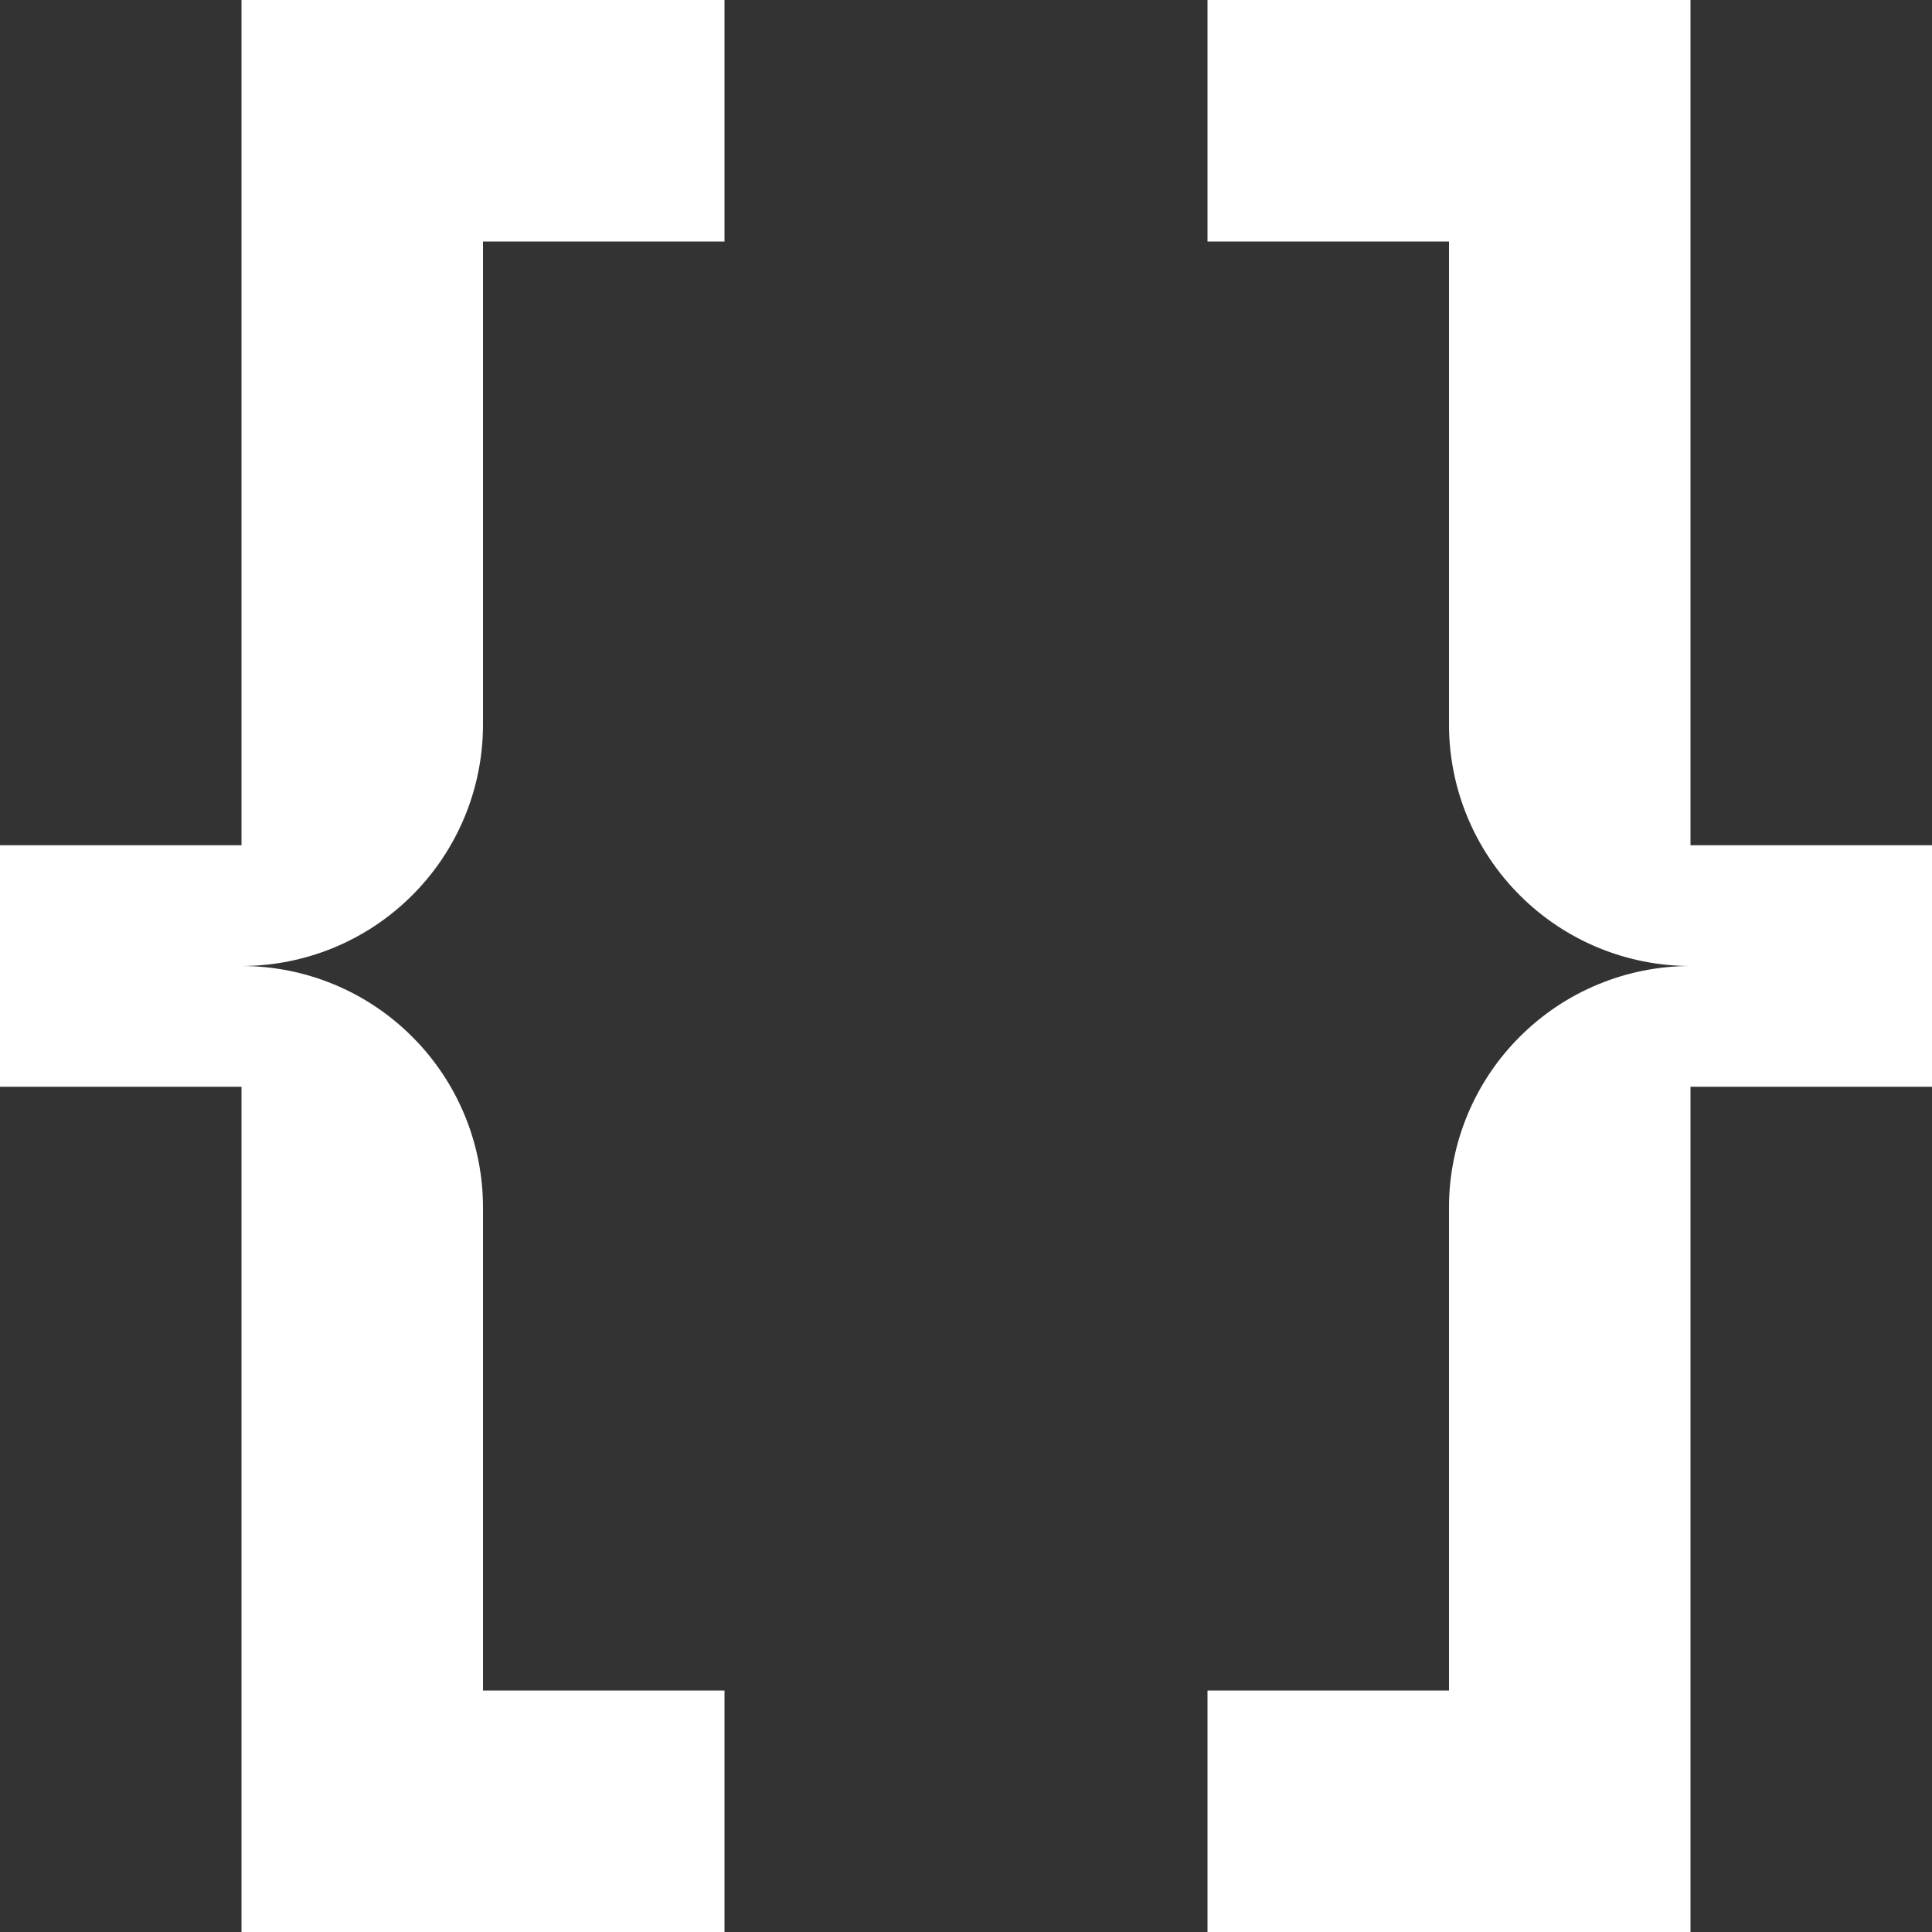
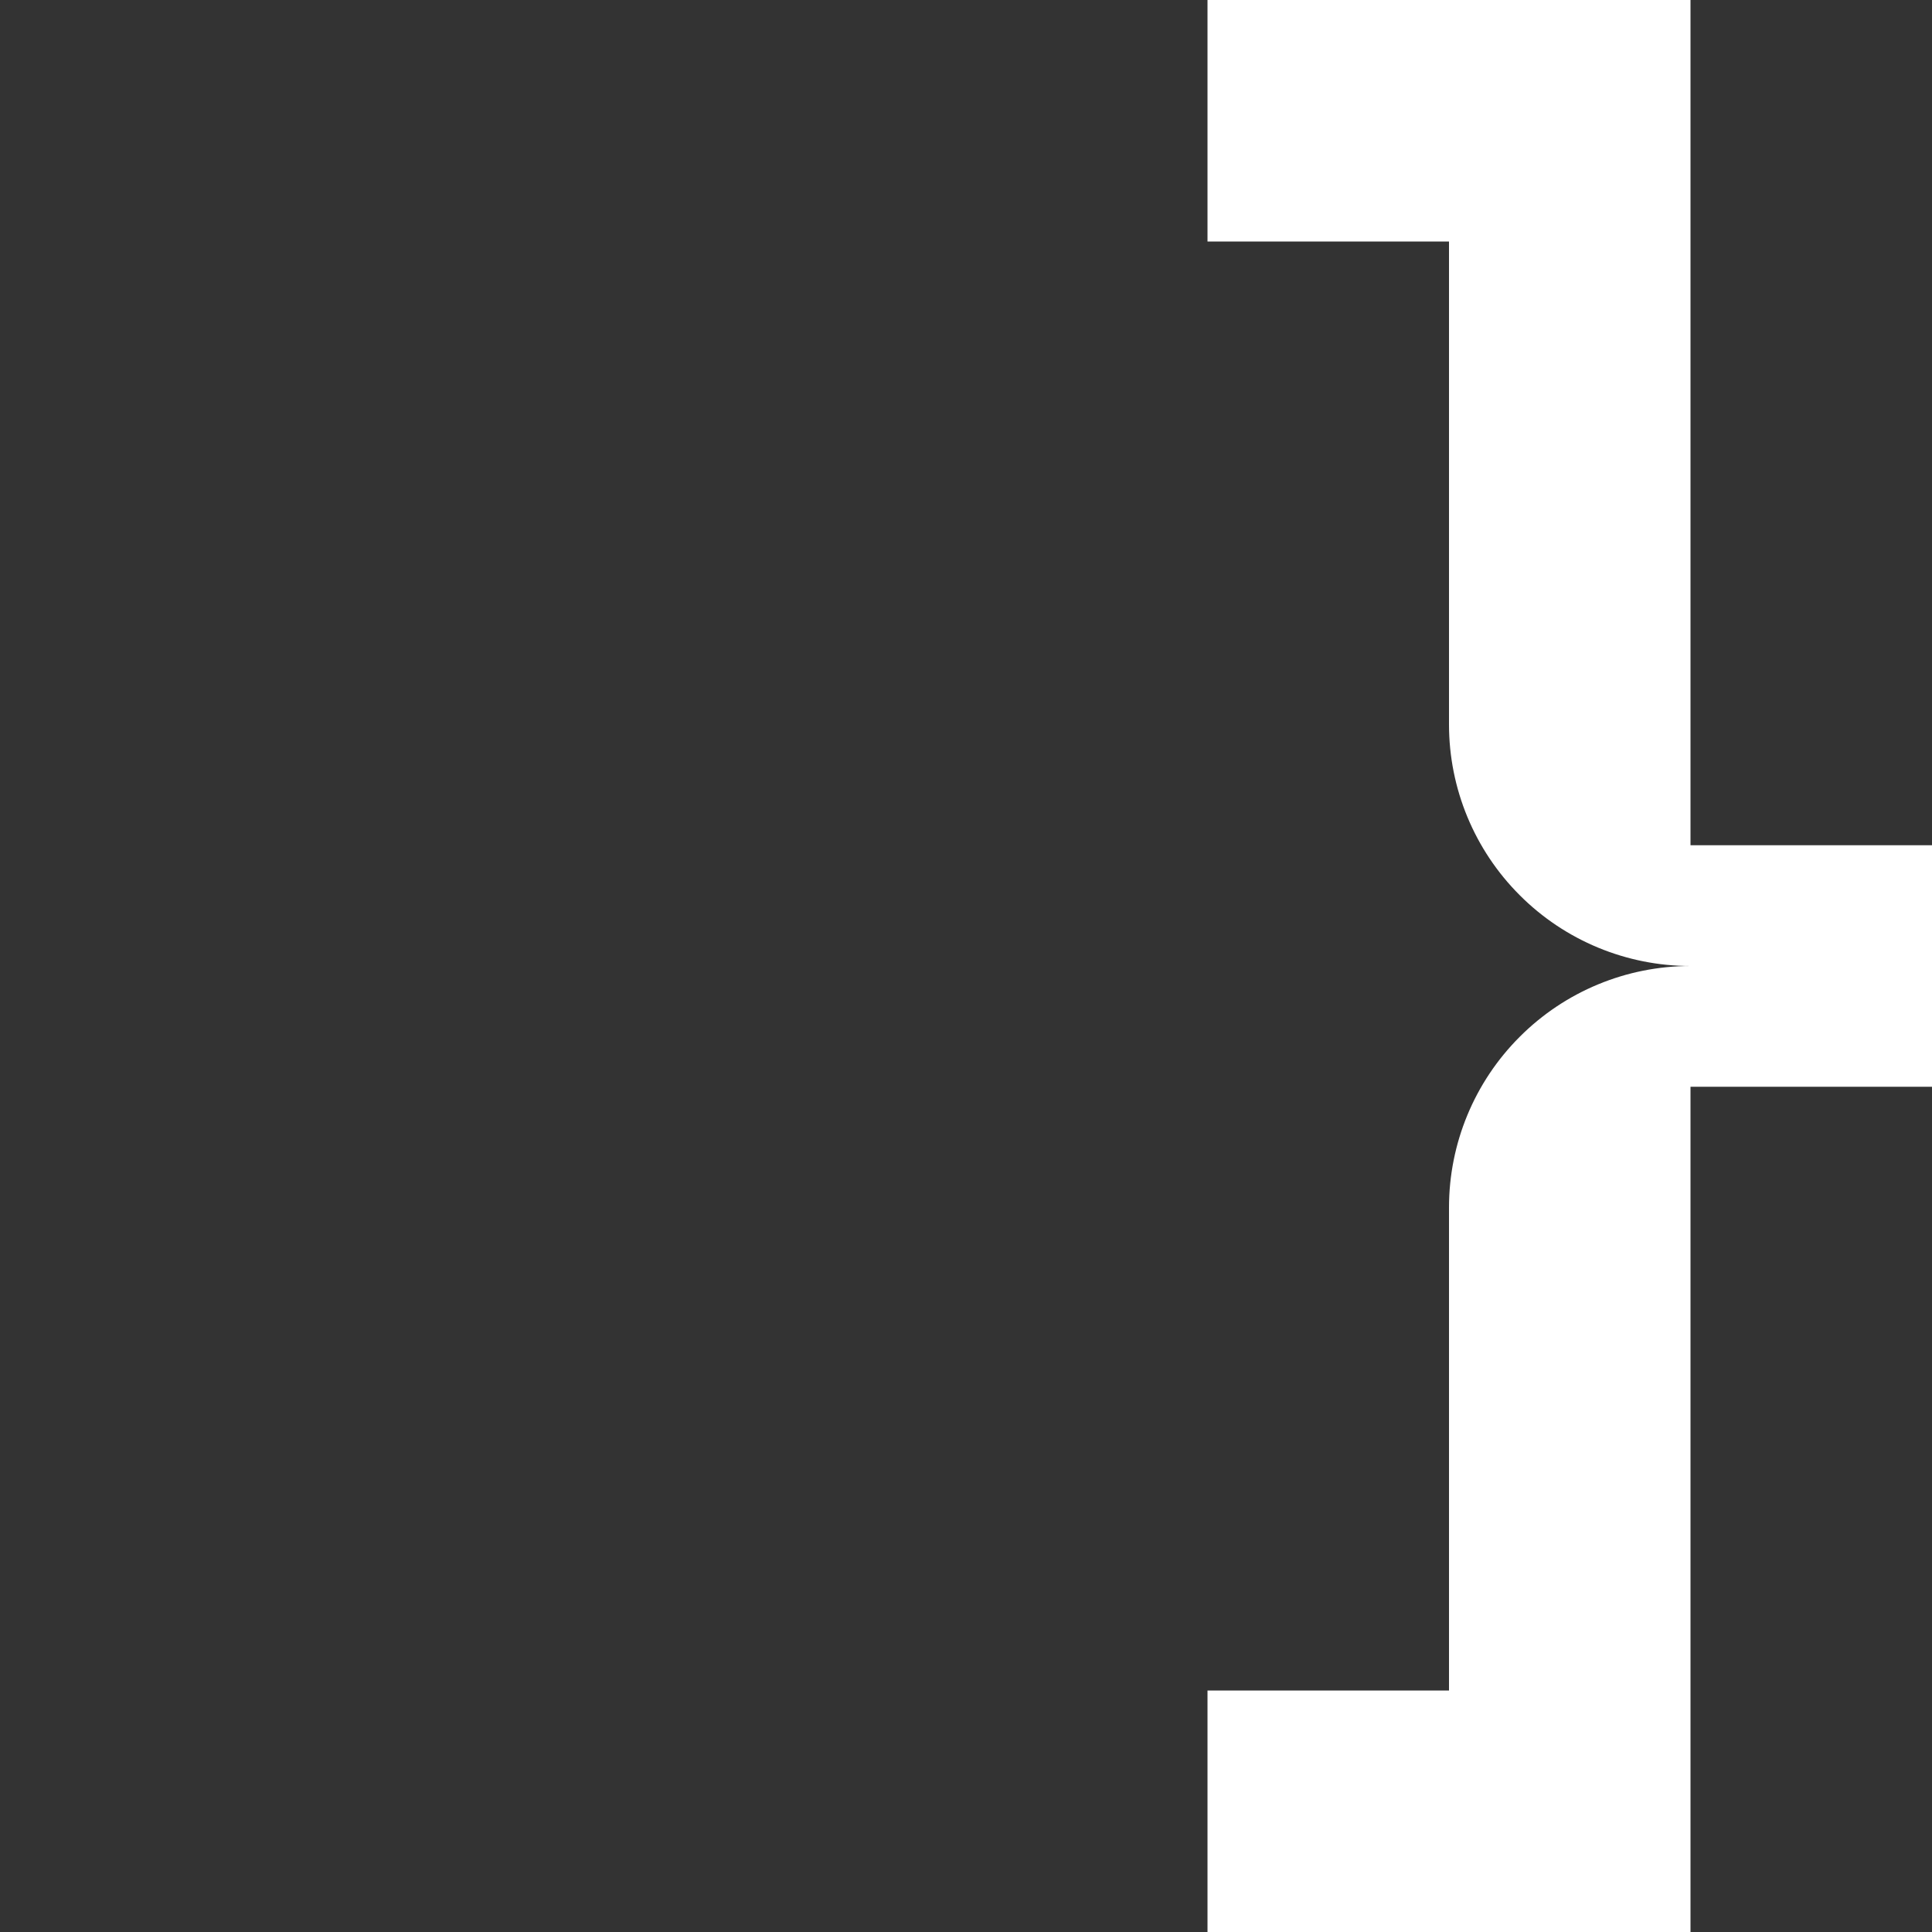
<svg xmlns="http://www.w3.org/2000/svg" width="24" height="24" viewBox="0 0 24 24" fill="none">
  <rect x="0" y="0" width="24" height="24" fill="#333333" stroke="none" />
-   <path d="M3 0V10.5H0V13.5H3V24H9V21H6V15C6 14.204 5.684 13.441 5.121 12.879C4.559 12.316 3.796 12 3 12C3.796 12 4.559 11.684 5.121 11.121C5.684 10.559 6 9.796 6 9V3H9V0H3Z" fill="white" />
  <path d="M21 10.5V0H15V3H18V9C18 9.796 18.316 10.559 18.879 11.121C19.441 11.684 20.204 12 21 12C20.204 12 19.441 12.316 18.879 12.879C18.316 13.441 18 14.204 18 15V21H15V24H21V13.5H24V10.5H21Z" fill="white" />
</svg>